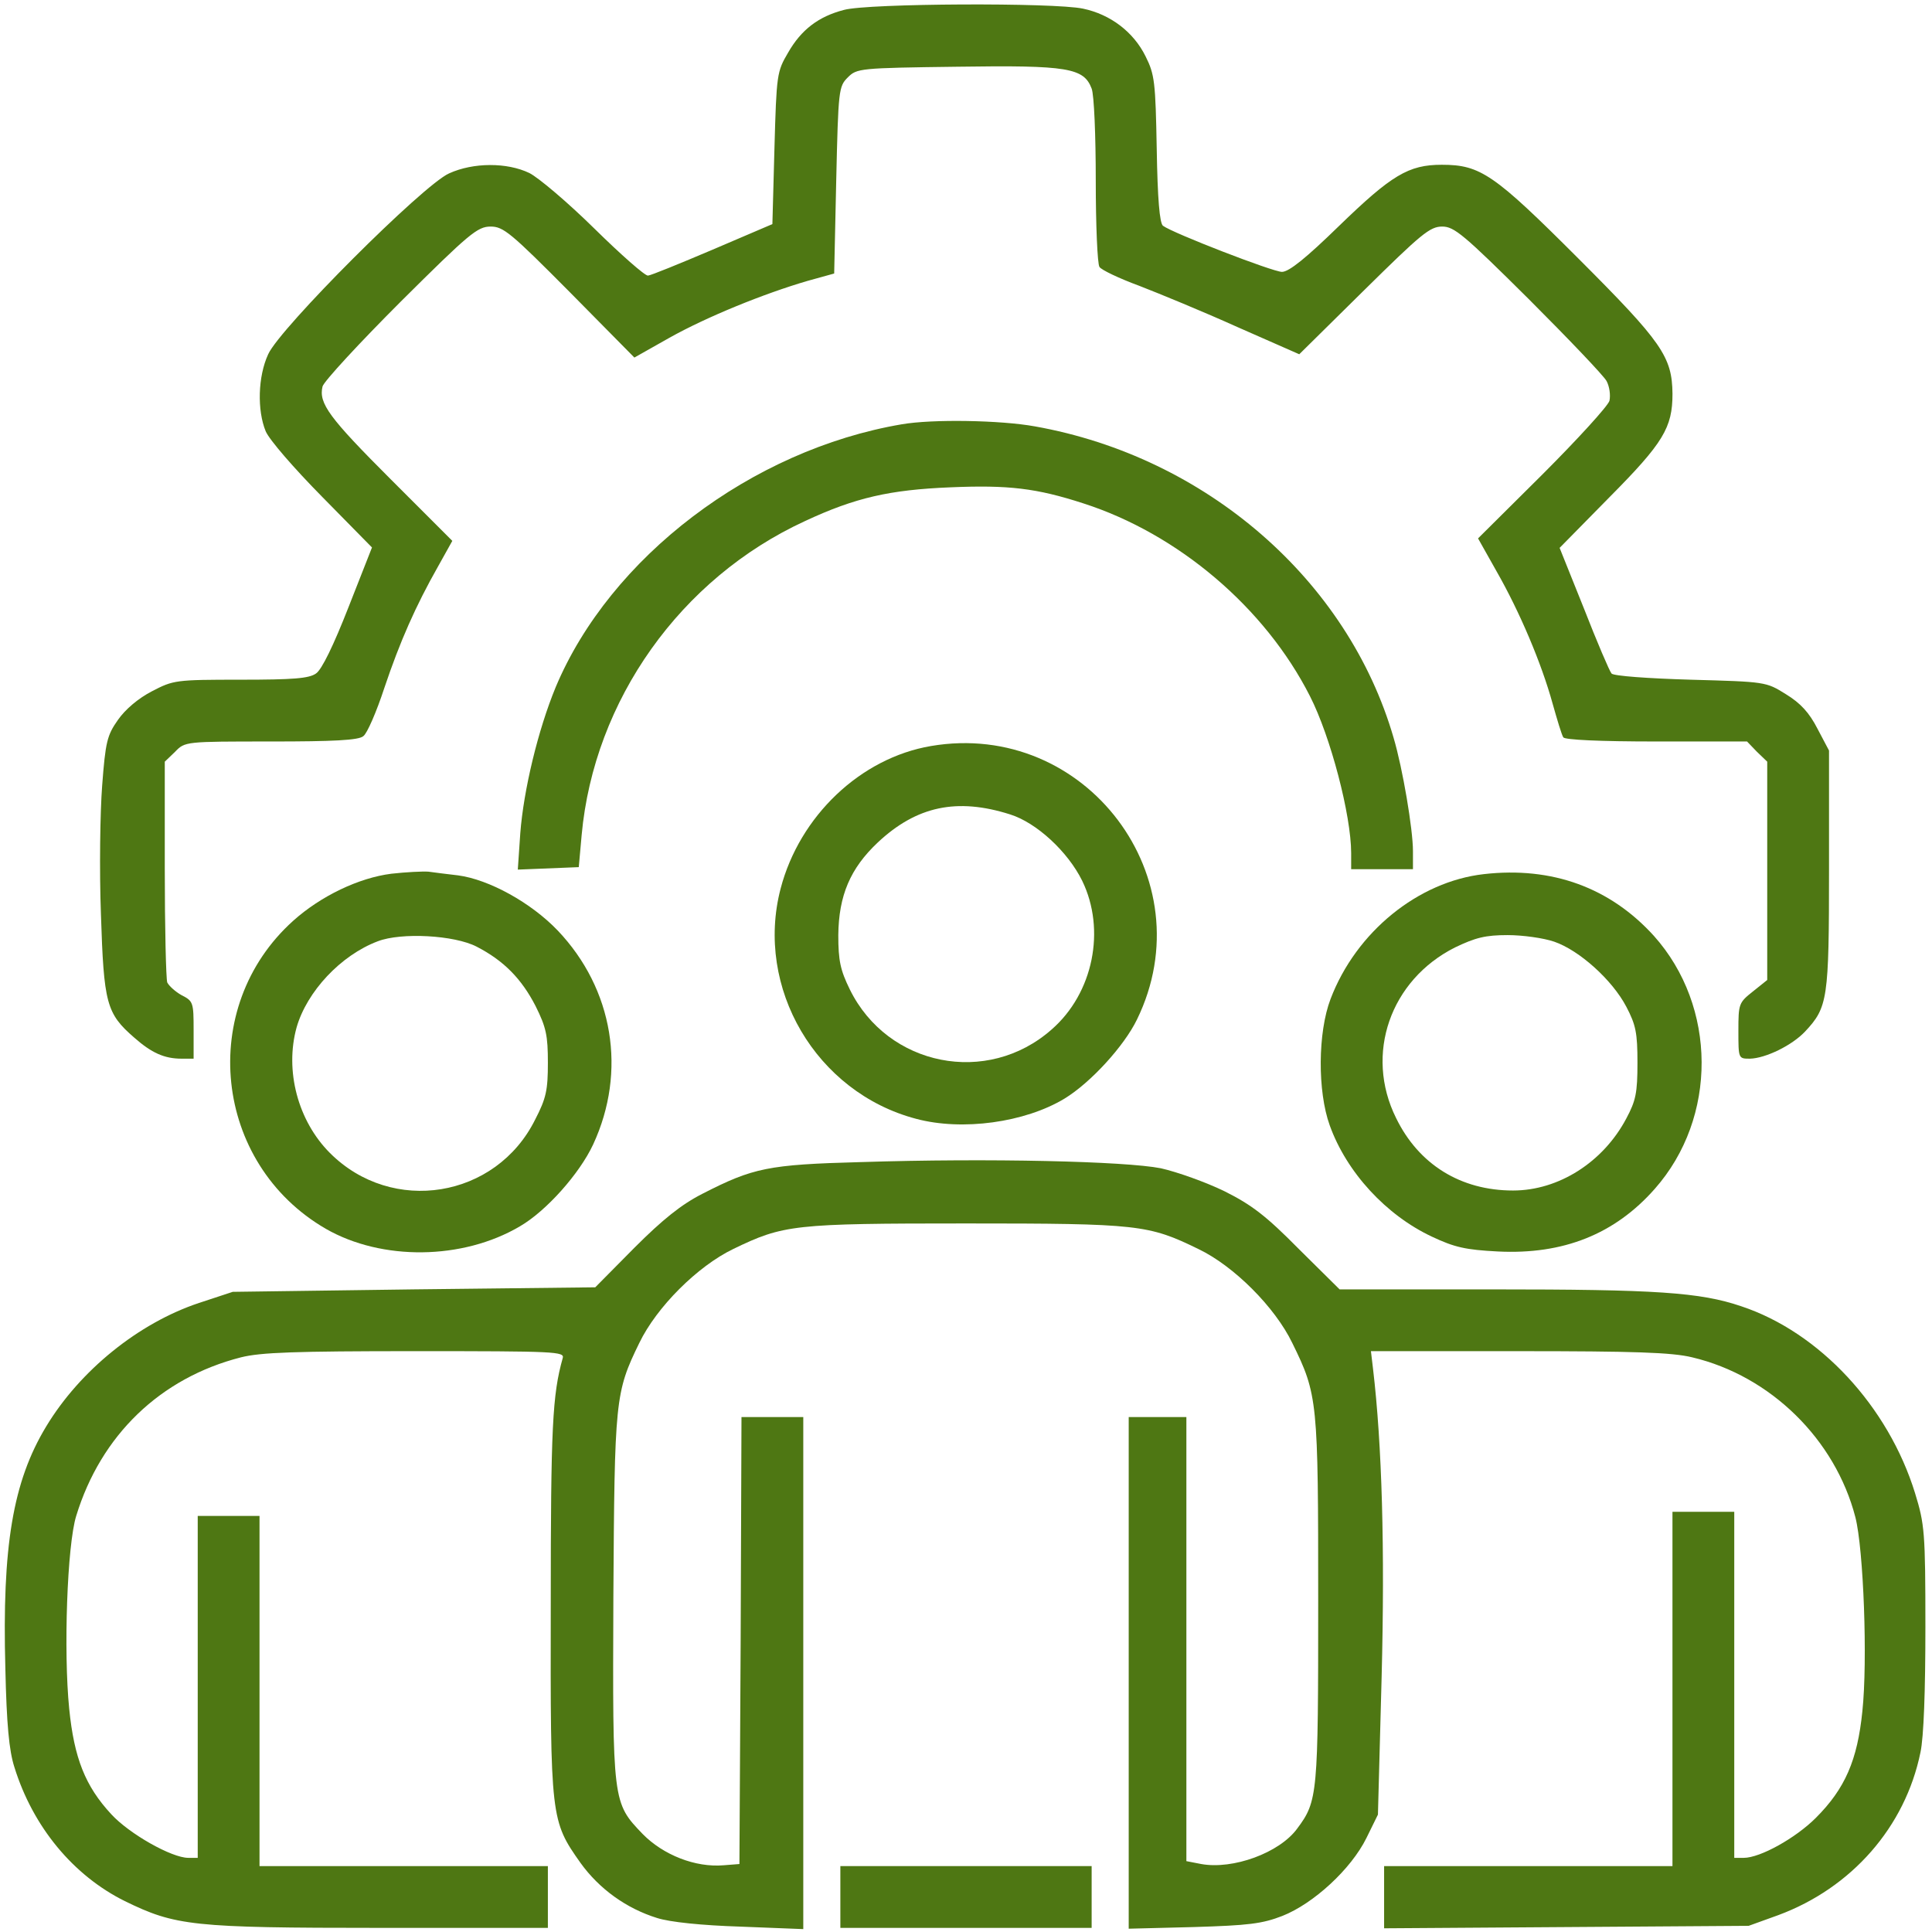
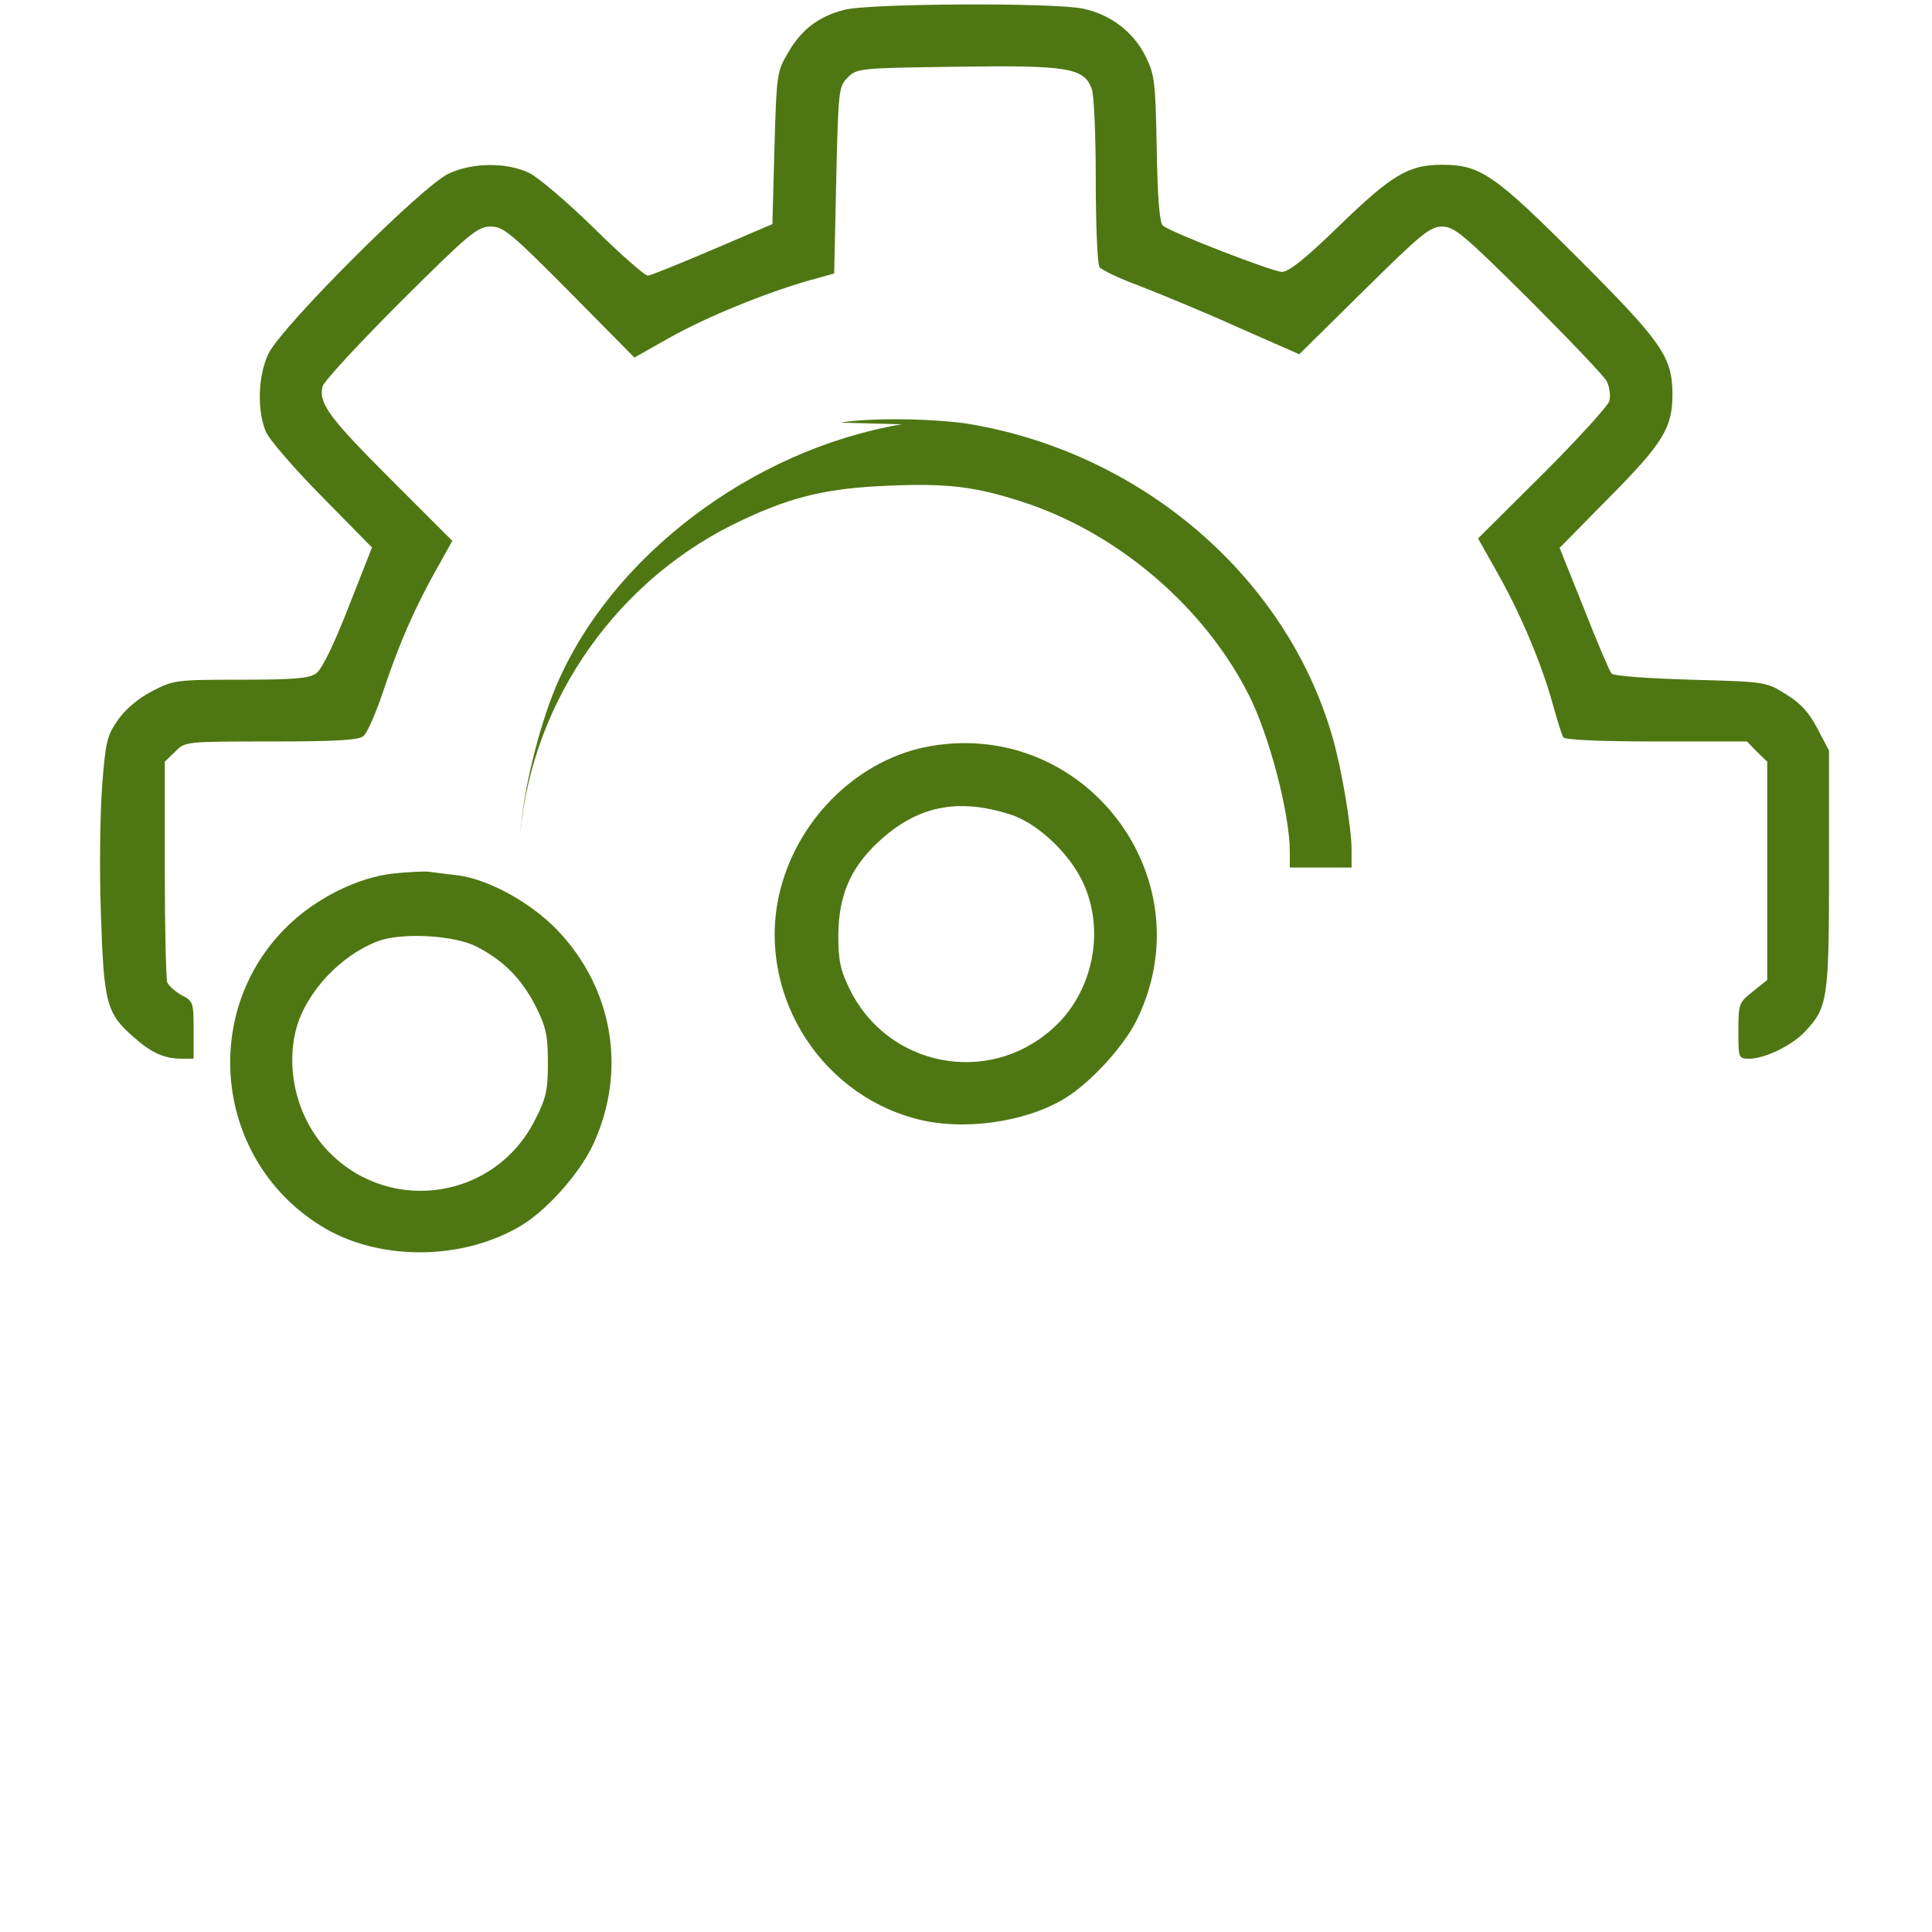
<svg xmlns="http://www.w3.org/2000/svg" version="1.0" width="469pt" height="469pt" viewBox="0 0 469 469" preserveAspectRatio="xMidYMid meet">
  <g transform="translate(0,469) scale(0.1,-0.1)" fill="#4e7713" stroke="none">
    <path d="M2049 4666 c-62 -16 -104 -48 -136 -104 -27 -46 -28 -52 -33 -232 l-5 -184 -145 -62 c-80 -34 -151 -63 -157 -63 -7 -1 -66 51 -130 114 -65 64 -136 124 -158 135 -54 26 -136 26 -195 -1 -63 -28 -411 -376 -439 -439 -25 -54 -27 -136 -6 -187 9 -21 69 -90 137 -159 l121 -123 -57 -145 c-36 -92 -65 -152 -79 -161 -17 -12 -55 -15 -183 -15 -158 0 -163 -1 -215 -28 -33 -17 -65 -44 -83 -70 -26 -37 -30 -53 -38 -159 -5 -65 -7 -205 -3 -312 7 -217 13 -241 81 -300 42 -37 73 -51 115 -51 l29 0 0 70 c0 66 -1 70 -29 84 -16 9 -31 23 -35 31 -3 9 -6 133 -6 276 l0 260 25 24 c24 25 25 25 233 25 151 0 213 3 224 13 9 6 32 59 51 117 38 113 76 199 131 296 l34 61 -149 149 c-150 150 -176 185 -166 226 4 13 89 105 190 206 166 165 186 182 218 182 31 0 49 -15 192 -159 l157 -159 85 48 c91 51 229 107 335 138 l65 18 5 227 c5 219 6 227 28 249 22 22 28 23 266 26 269 4 307 -3 326 -53 6 -15 10 -115 10 -223 0 -108 4 -203 9 -210 4 -7 48 -28 97 -46 49 -19 156 -63 238 -100 l150 -66 157 155 c139 137 160 155 190 155 29 0 52 -19 210 -176 97 -97 182 -186 189 -199 7 -13 10 -34 7 -48 -4 -13 -77 -93 -163 -179 l-156 -155 45 -80 c56 -98 109 -223 136 -321 11 -39 22 -76 26 -82 4 -6 88 -10 226 -10 l220 0 24 -25 25 -24 0 -265 0 -265 -35 -28 c-34 -27 -35 -30 -35 -95 0 -68 0 -68 28 -68 38 1 102 32 134 66 55 59 58 78 58 393 l0 289 -28 53 c-20 39 -41 62 -77 84 -48 30 -49 30 -231 35 -103 3 -187 9 -192 15 -5 6 -35 76 -67 158 l-59 147 121 123 c131 132 153 169 153 251 -1 90 -25 125 -228 328 -205 205 -238 228 -332 228 -81 0 -122 -25 -250 -149 -79 -77 -121 -111 -138 -111 -22 0 -265 94 -289 112 -8 7 -13 65 -15 186 -3 163 -5 181 -27 225 -29 59 -85 102 -152 116 -70 15 -521 13 -580 -3z" />
-     <path d="M2189 3660 c-365 -62 -708 -323 -840 -638 -43 -104 -78 -250 -86 -355 l-6 -88 74 3 74 3 7 78 c30 327 240 623 542 762 122 57 206 76 353 82 141 6 209 -2 323 -39 230 -74 441 -253 550 -468 50 -98 100 -289 100 -381 l0 -39 75 0 75 0 0 44 c0 53 -25 201 -47 275 -111 383 -455 682 -871 756 -83 15 -248 18 -323 5z" />
+     <path d="M2189 3660 c-365 -62 -708 -323 -840 -638 -43 -104 -78 -250 -86 -355 c30 327 240 623 542 762 122 57 206 76 353 82 141 6 209 -2 323 -39 230 -74 441 -253 550 -468 50 -98 100 -289 100 -381 l0 -39 75 0 75 0 0 44 c0 53 -25 201 -47 275 -111 383 -455 682 -871 756 -83 15 -248 18 -323 5z" />
    <path d="M2260 2879 c-171 -29 -319 -170 -365 -346 -63 -241 86 -495 329 -559 112 -30 264 -9 360 49 64 39 145 128 176 192 167 342 -124 728 -500 664z m192 -166 c64 -20 140 -90 175 -161 58 -119 27 -273 -74 -361 -156 -138 -398 -90 -490 97 -23 47 -28 70 -28 132 1 96 29 162 96 225 94 88 192 109 321 68z" />
    <path d="M950 2569 c-79 -10 -171 -54 -238 -114 -234 -210 -194 -590 79 -748 136 -78 332 -76 471 6 64 37 145 128 178 199 82 177 49 377 -86 519 -65 68 -167 124 -242 134 -26 3 -58 7 -72 9 -14 1 -54 -1 -90 -5z m207 -177 c66 -34 109 -78 143 -144 26 -52 30 -72 30 -138 0 -66 -4 -86 -31 -138 -95 -191 -347 -232 -498 -81 -78 78 -110 200 -81 305 25 87 107 175 197 209 57 22 186 15 240 -13z" />
-     <path d="M3602 2568 c-159 -18 -310 -140 -372 -303 -31 -81 -32 -224 -2 -307 41 -114 137 -218 248 -270 55 -26 82 -32 160 -36 159 -8 284 42 381 152 153 173 151 443 -2 614 -106 117 -247 169 -413 150z m171 -164 c61 -21 141 -93 175 -158 23 -44 27 -63 27 -136 0 -73 -4 -92 -27 -135 -56 -106 -164 -175 -275 -175 -127 0 -229 63 -284 176 -77 155 -14 335 143 414 50 24 74 30 128 30 36 0 87 -7 113 -16z" />
-     <path d="M2090 1869 c-226 -6 -262 -14 -385 -77 -51 -26 -96 -62 -165 -131 l-95 -96 -440 -5 -440 -6 -82 -27 c-147 -49 -289 -164 -371 -300 -81 -134 -107 -291 -99 -587 3 -135 9 -200 22 -240 45 -145 143 -263 268 -325 123 -60 163 -65 620 -65 l407 0 0 75 0 75 -350 0 -350 0 0 425 0 425 -75 0 -75 0 0 -415 0 -415 -23 0 c-40 0 -143 58 -187 106 -63 68 -90 136 -102 256 -14 139 -5 397 17 468 60 196 204 335 400 385 48 12 130 15 423 15 341 0 363 -1 358 -17 -25 -89 -29 -167 -29 -598 -1 -519 0 -525 72 -627 46 -64 112 -111 186 -134 31 -10 108 -18 203 -21 l152 -6 0 622 0 621 -75 0 -75 0 -2 -542 -3 -543 -38 -3 c-69 -6 -147 25 -197 76 -73 76 -73 76 -71 575 3 480 4 496 63 617 42 87 141 186 228 228 122 59 146 62 565 62 419 0 443 -3 564 -62 86 -41 186 -141 228 -228 62 -126 63 -140 63 -626 0 -471 -1 -486 -51 -553 -43 -59 -156 -100 -233 -86 l-36 7 0 539 0 539 -70 0 -70 0 0 -621 0 -621 158 4 c133 4 166 8 215 27 76 30 167 114 204 189 l28 57 9 335 c8 310 1 563 -21 748 l-5 42 358 0 c281 0 373 -3 422 -15 190 -45 347 -199 396 -388 20 -78 30 -349 17 -471 -12 -119 -42 -188 -113 -259 -49 -49 -135 -97 -175 -97 l-23 0 0 420 0 420 -75 0 -75 0 0 -430 0 -430 -350 0 -350 0 0 -76 0 -75 443 3 442 3 72 26 c178 66 308 214 345 395 8 37 12 149 12 304 0 231 -2 250 -25 325 -65 211 -232 391 -422 454 -100 34 -207 41 -604 41 l-371 0 -99 98 c-79 80 -114 107 -180 140 -45 22 -115 47 -155 56 -86 17 -417 25 -728 15z" />
-     <path d="M2040 85 l0 -75 305 0 305 0 0 75 0 75 -305 0 -305 0 0 -75z" />
  </g>
</svg>